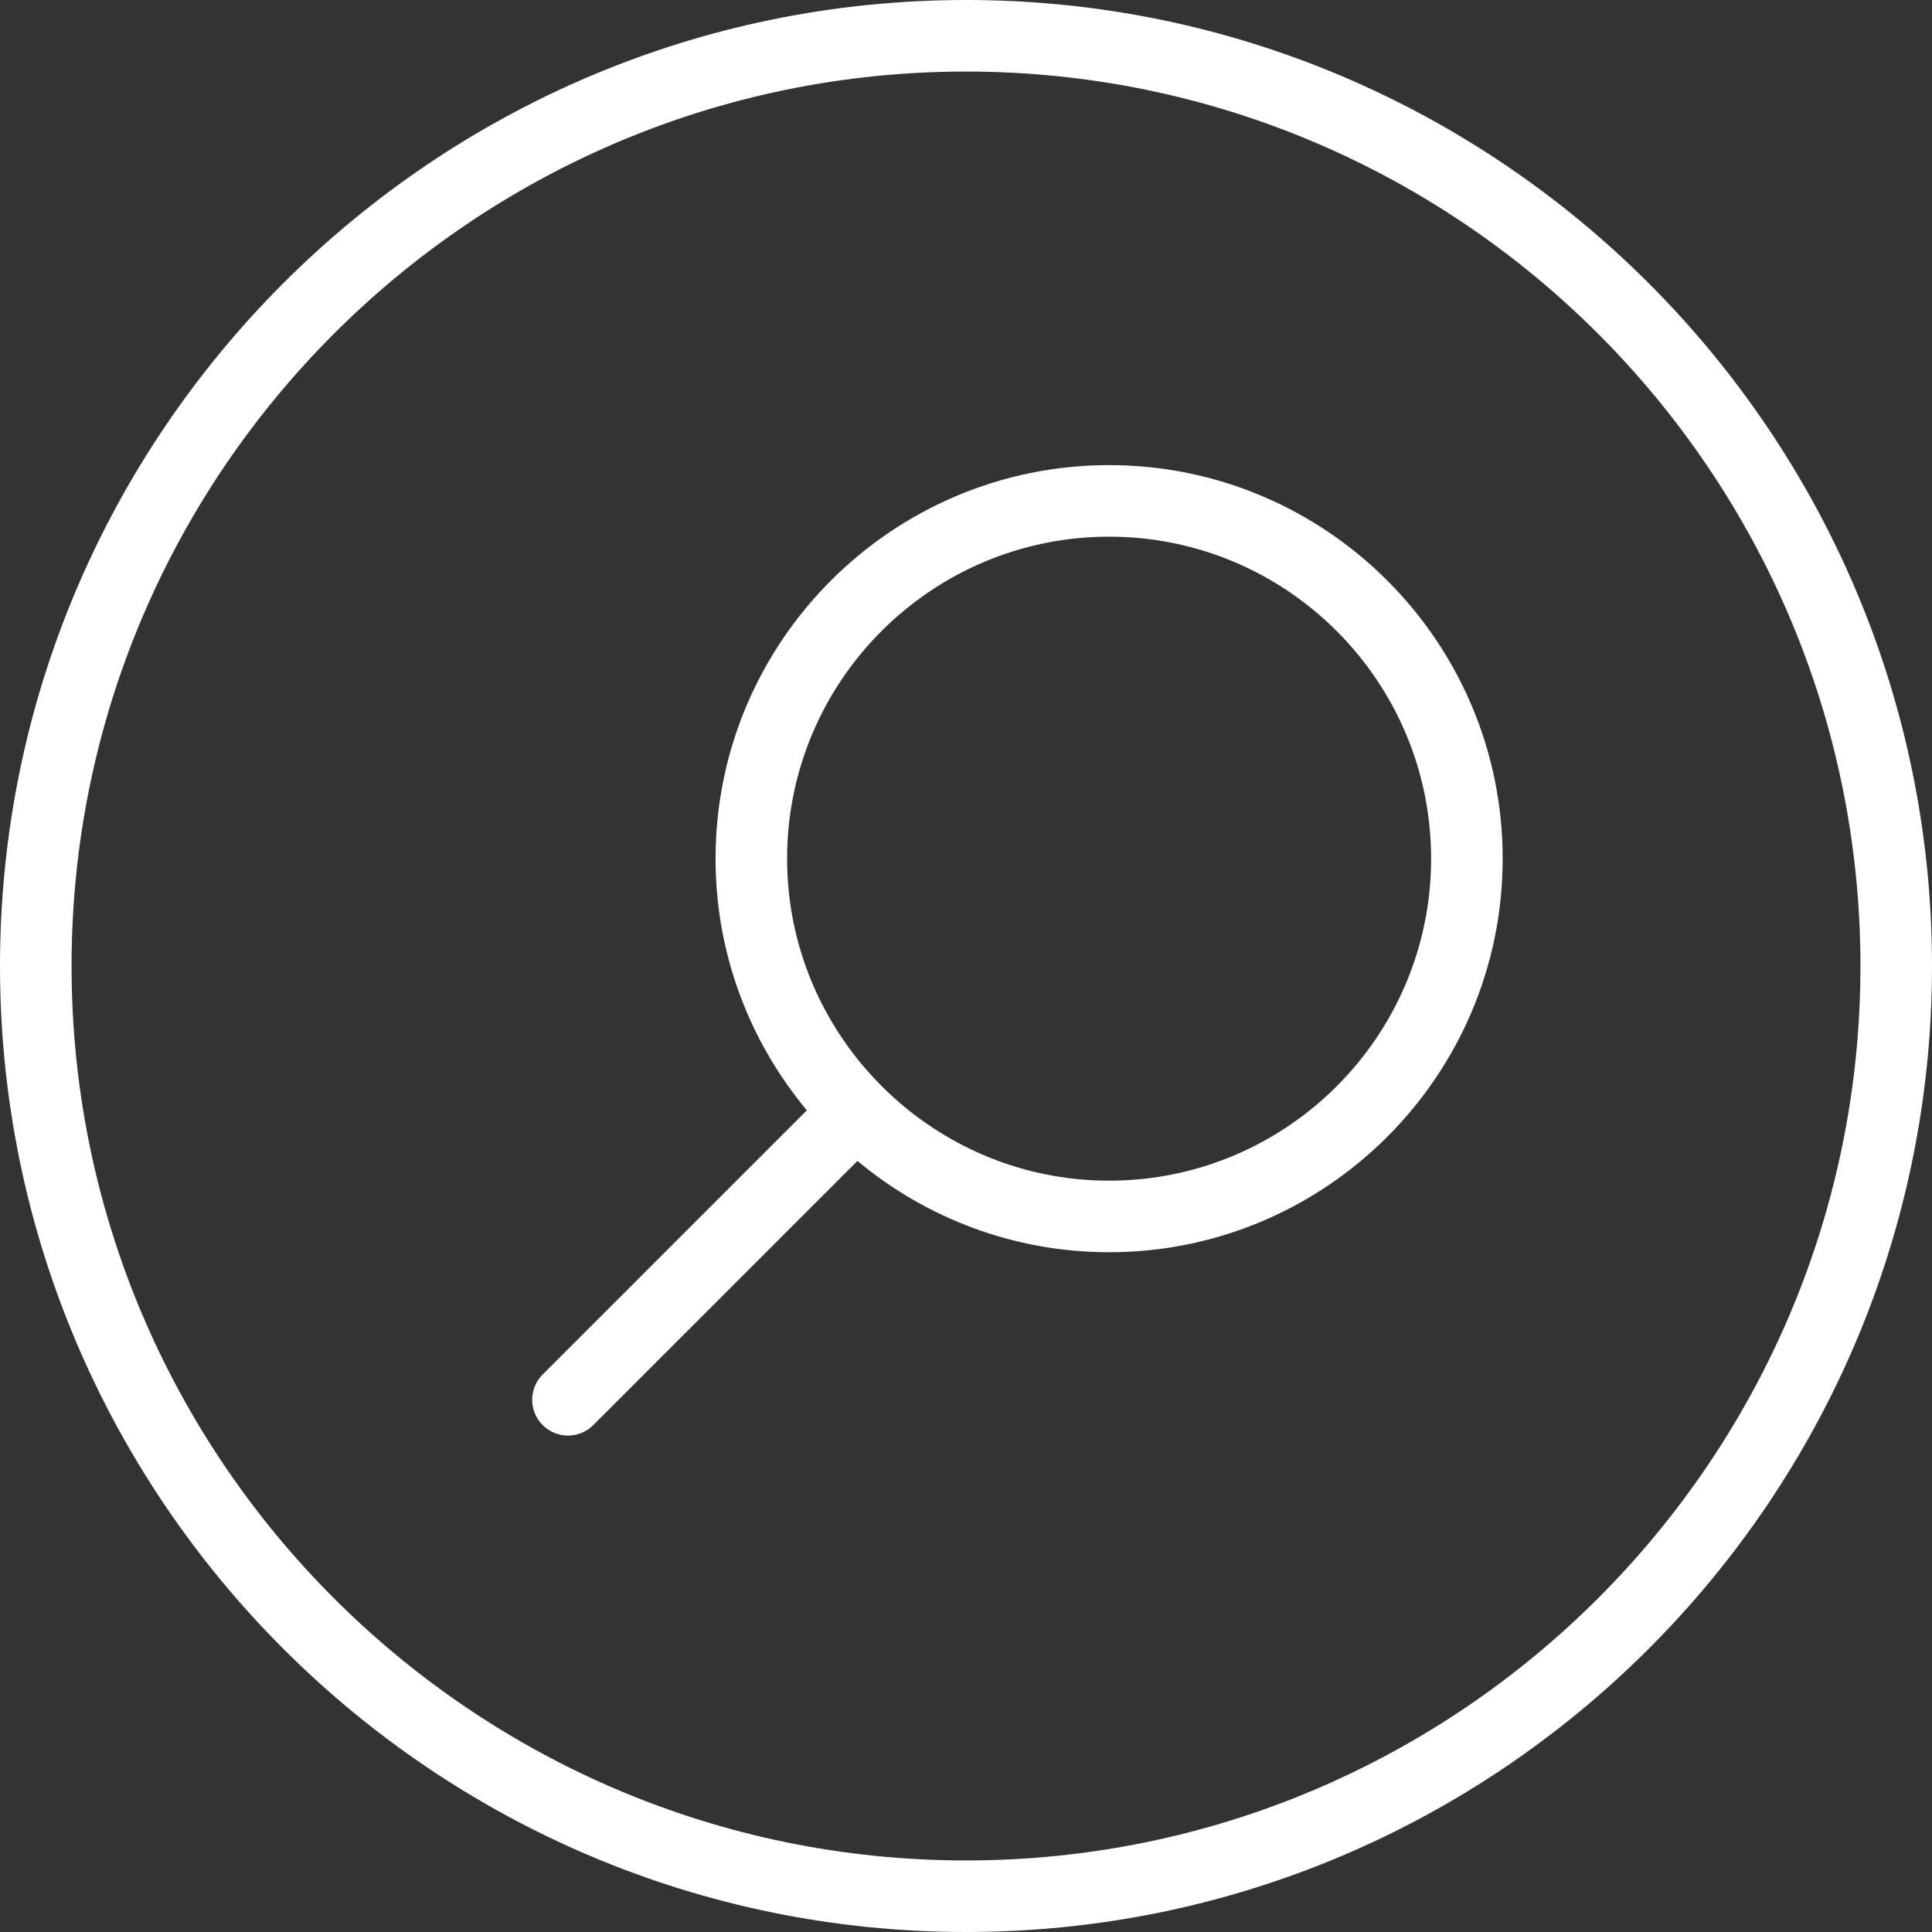
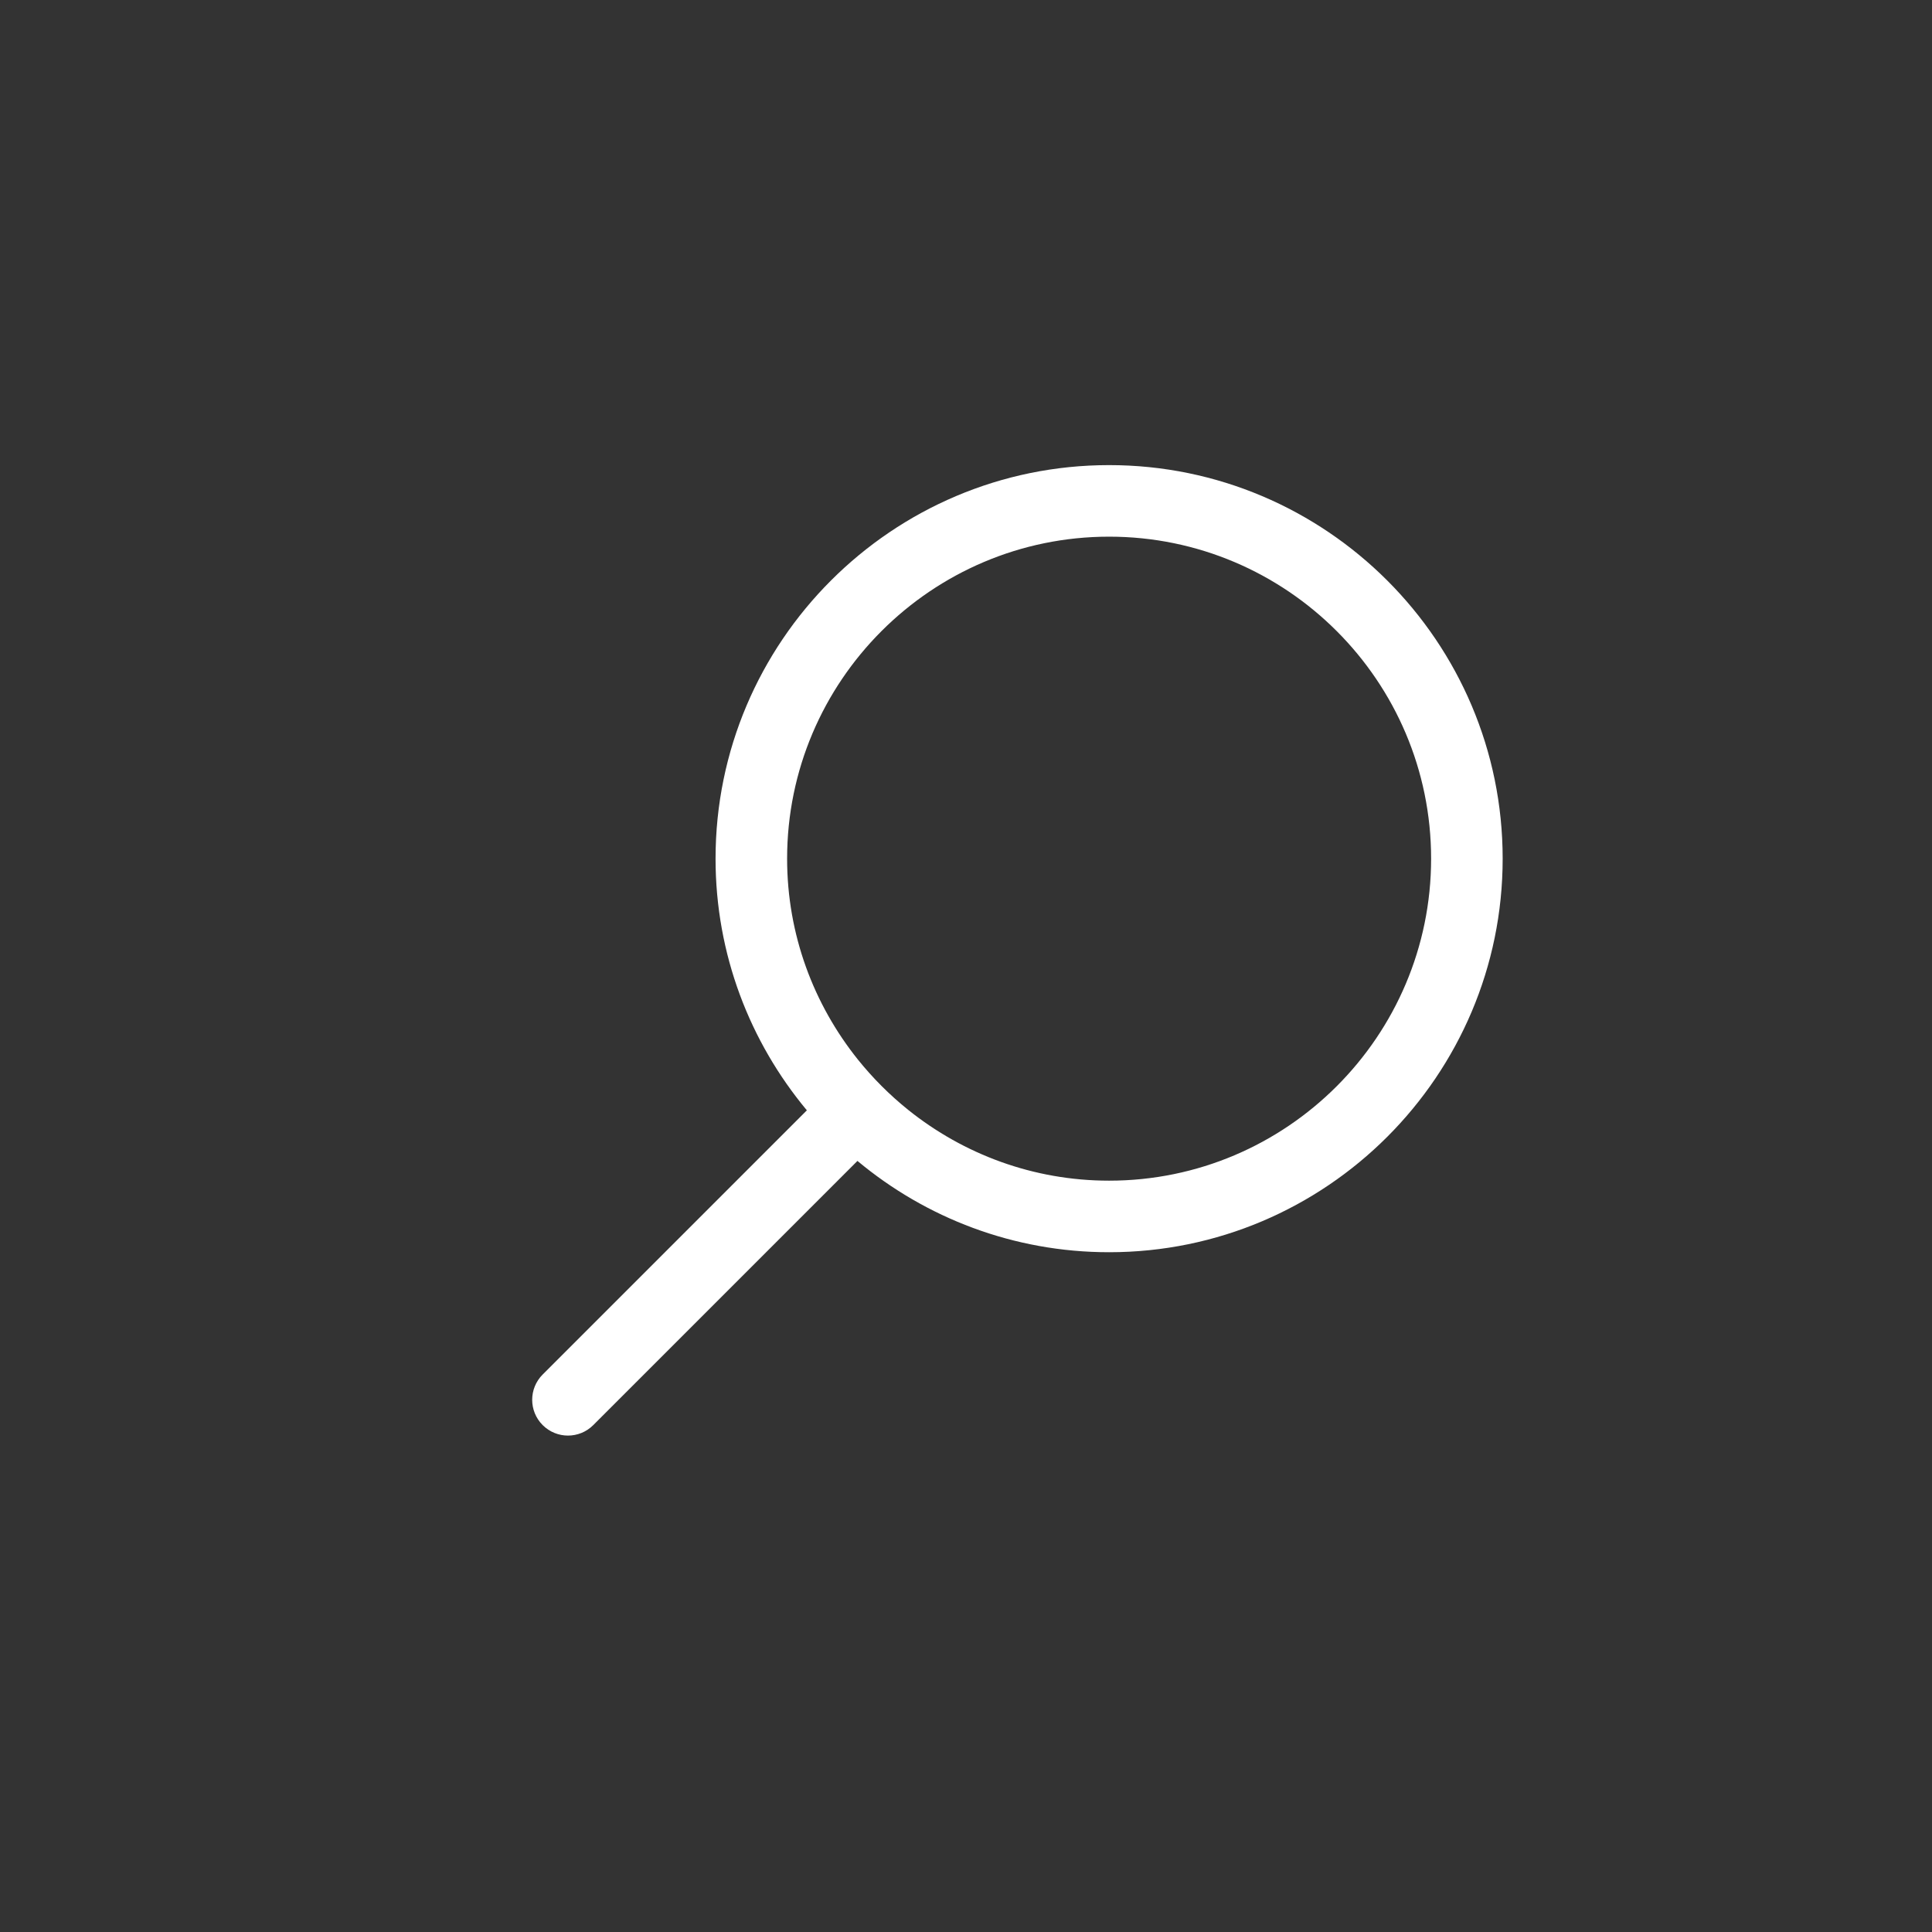
<svg xmlns="http://www.w3.org/2000/svg" fill="#ffffff" height="54" preserveAspectRatio="xMidYMid meet" version="1" viewBox="23.0 23.0 54.0 54.0" width="54" zoomAndPan="magnify">
  <rect x="23.0" y="23.0" width="54.0" height="54.0" fill="#333333" stroke="none" />
  <g>
    <g id="change1_1">
-       <path d="M50,23c-14.888,0-27,12.112-27,27s12.112,27,27,27s27-12.112,27-27S64.888,23,50,23z M50,75 c-13.785,0-25-11.215-25-25s11.215-25,25-25s25,11.215,25,25S63.785,75,50,75z" />
      <path d="M54,36c-6.065,0-11,4.935-11,11c0,2.674,0.961,5.125,2.552,7.034l-7.384,7.384 c-0.391,0.391-0.391,1.023,0,1.414C38.363,63.027,38.619,63.125,38.875,63.125 s0.512-0.098,0.707-0.293l7.384-7.384C48.874,57.039,51.326,58,54,58 c6.065,0,11-4.935,11-11S60.065,36,54,36z M54,56c-2.122,0-4.071-0.742-5.611-1.975 c-0.521-0.418-0.996-0.893-1.414-1.414C45.742,51.07,45,49.122,45,47 c0-4.963,4.037-9,9-9s9,4.037,9,9S58.963,56,54,56z" />
    </g>
  </g>
</svg>